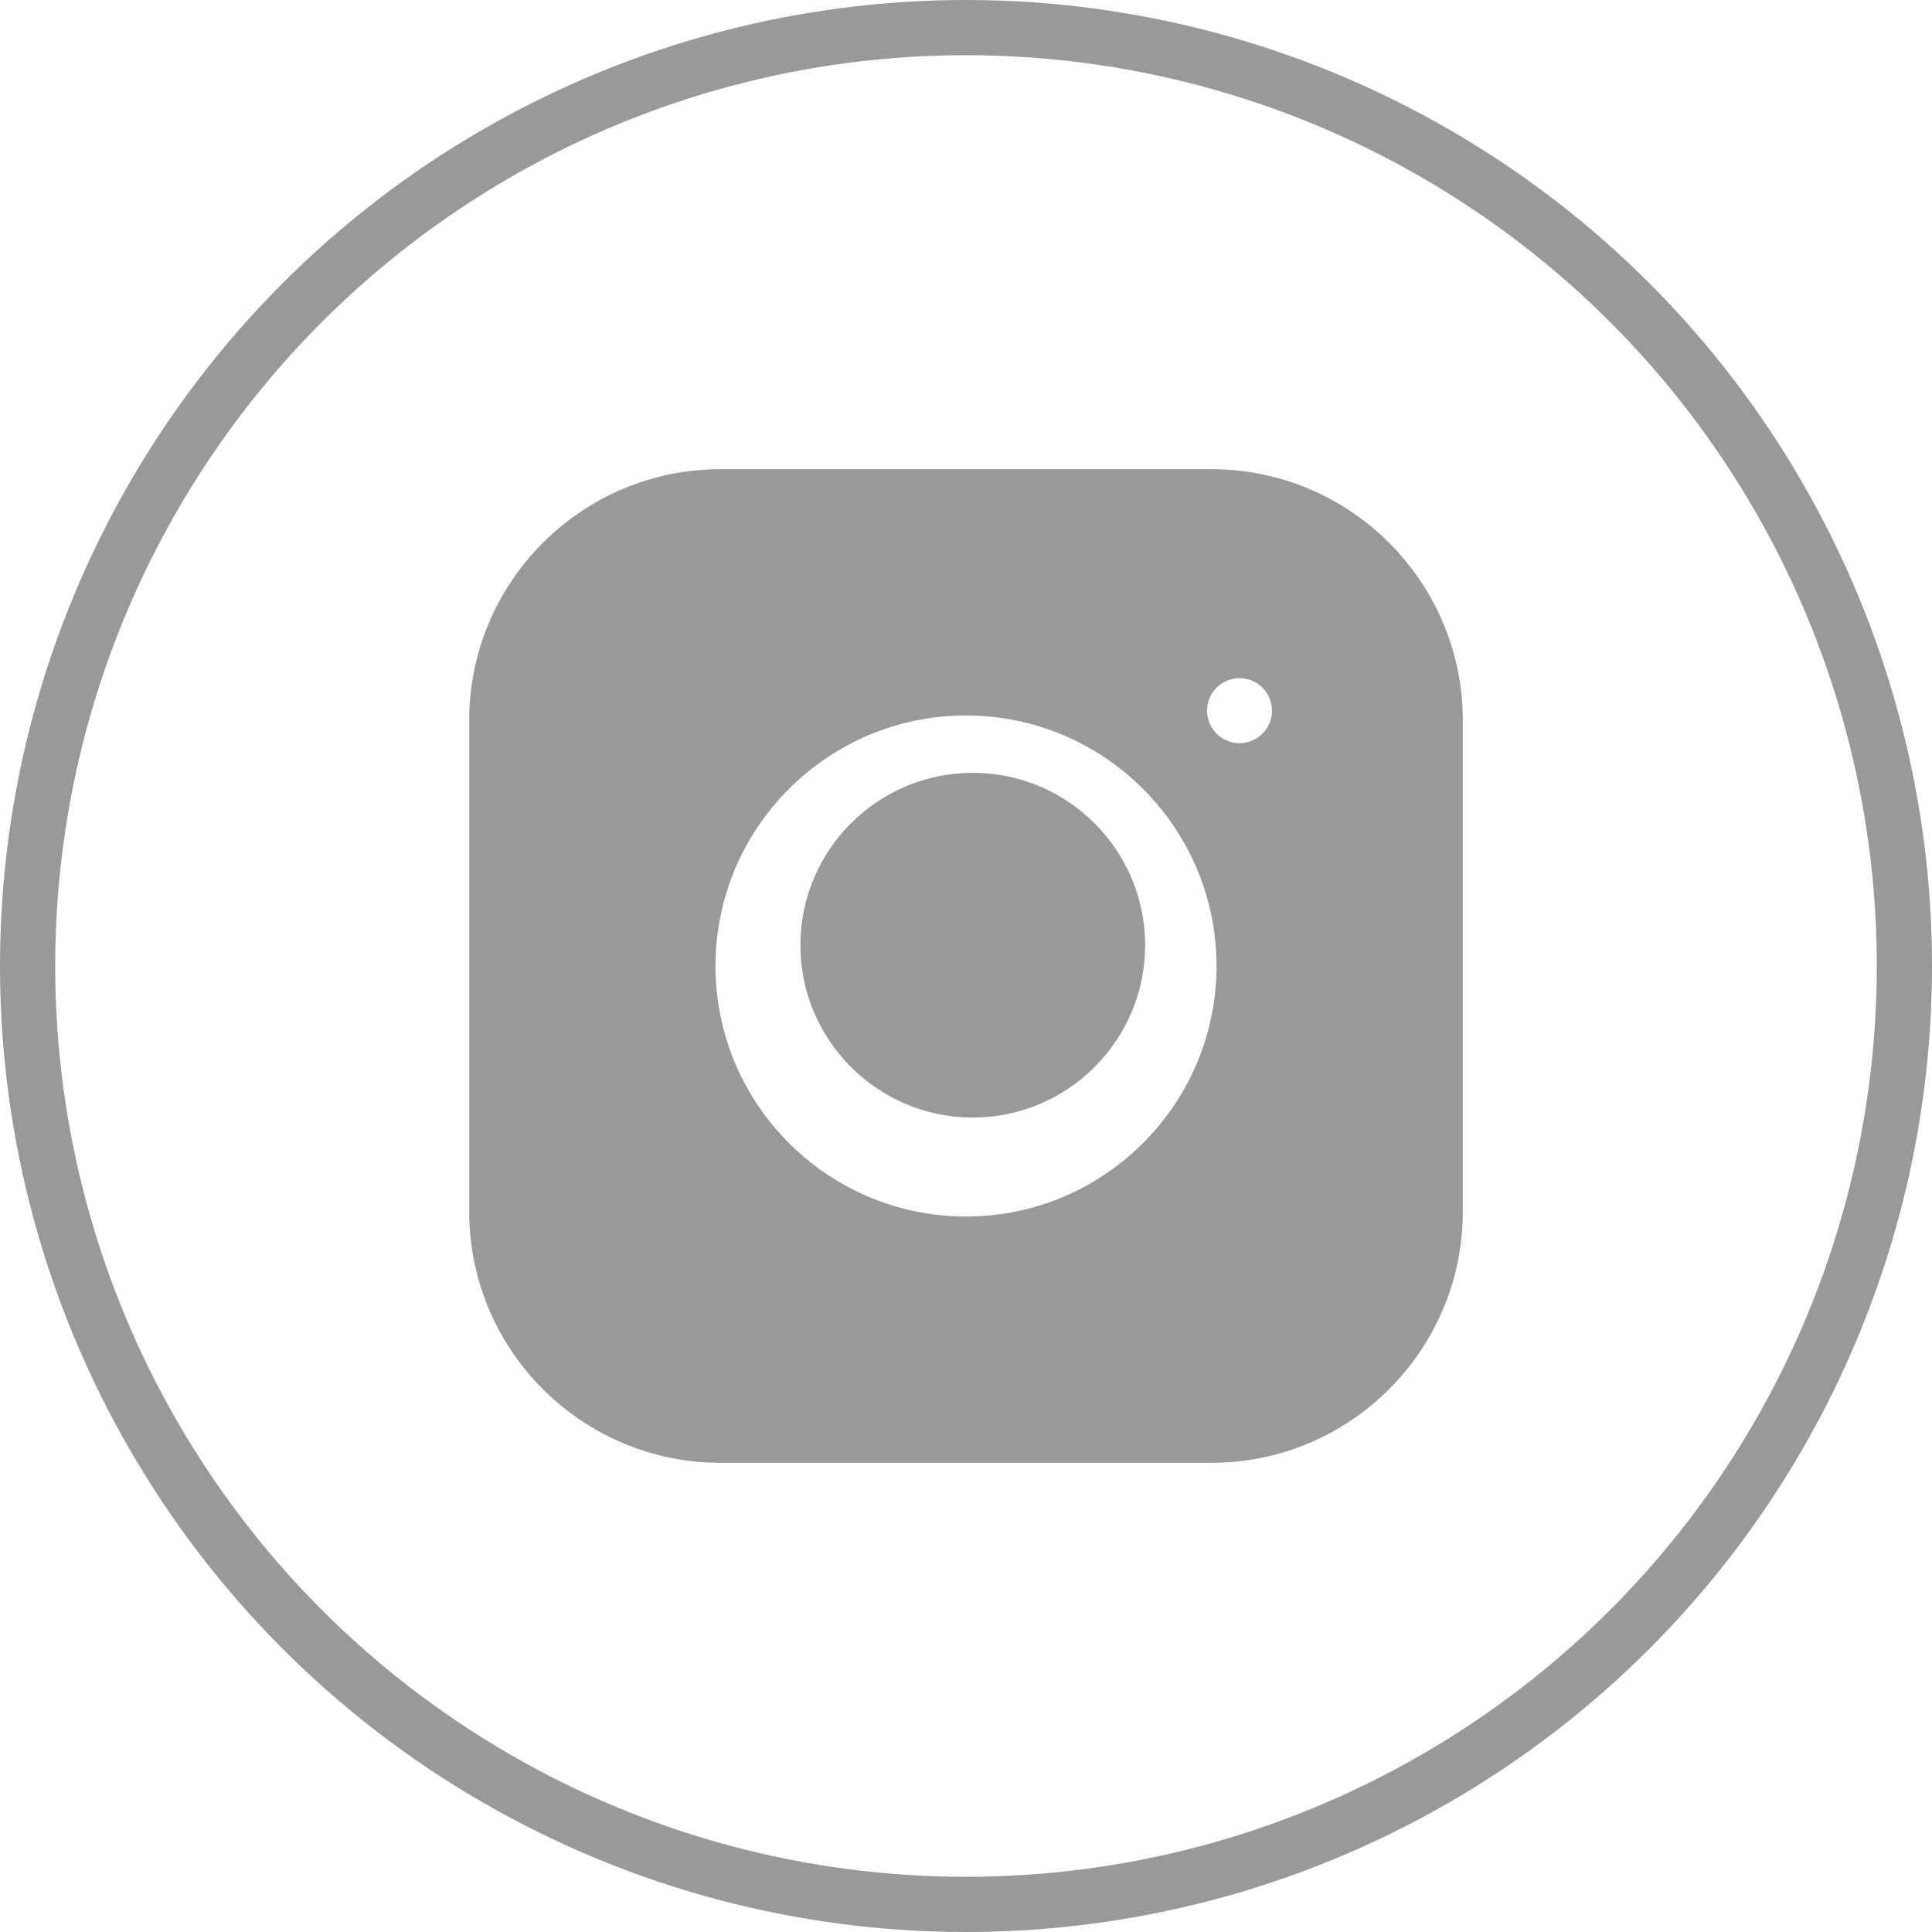
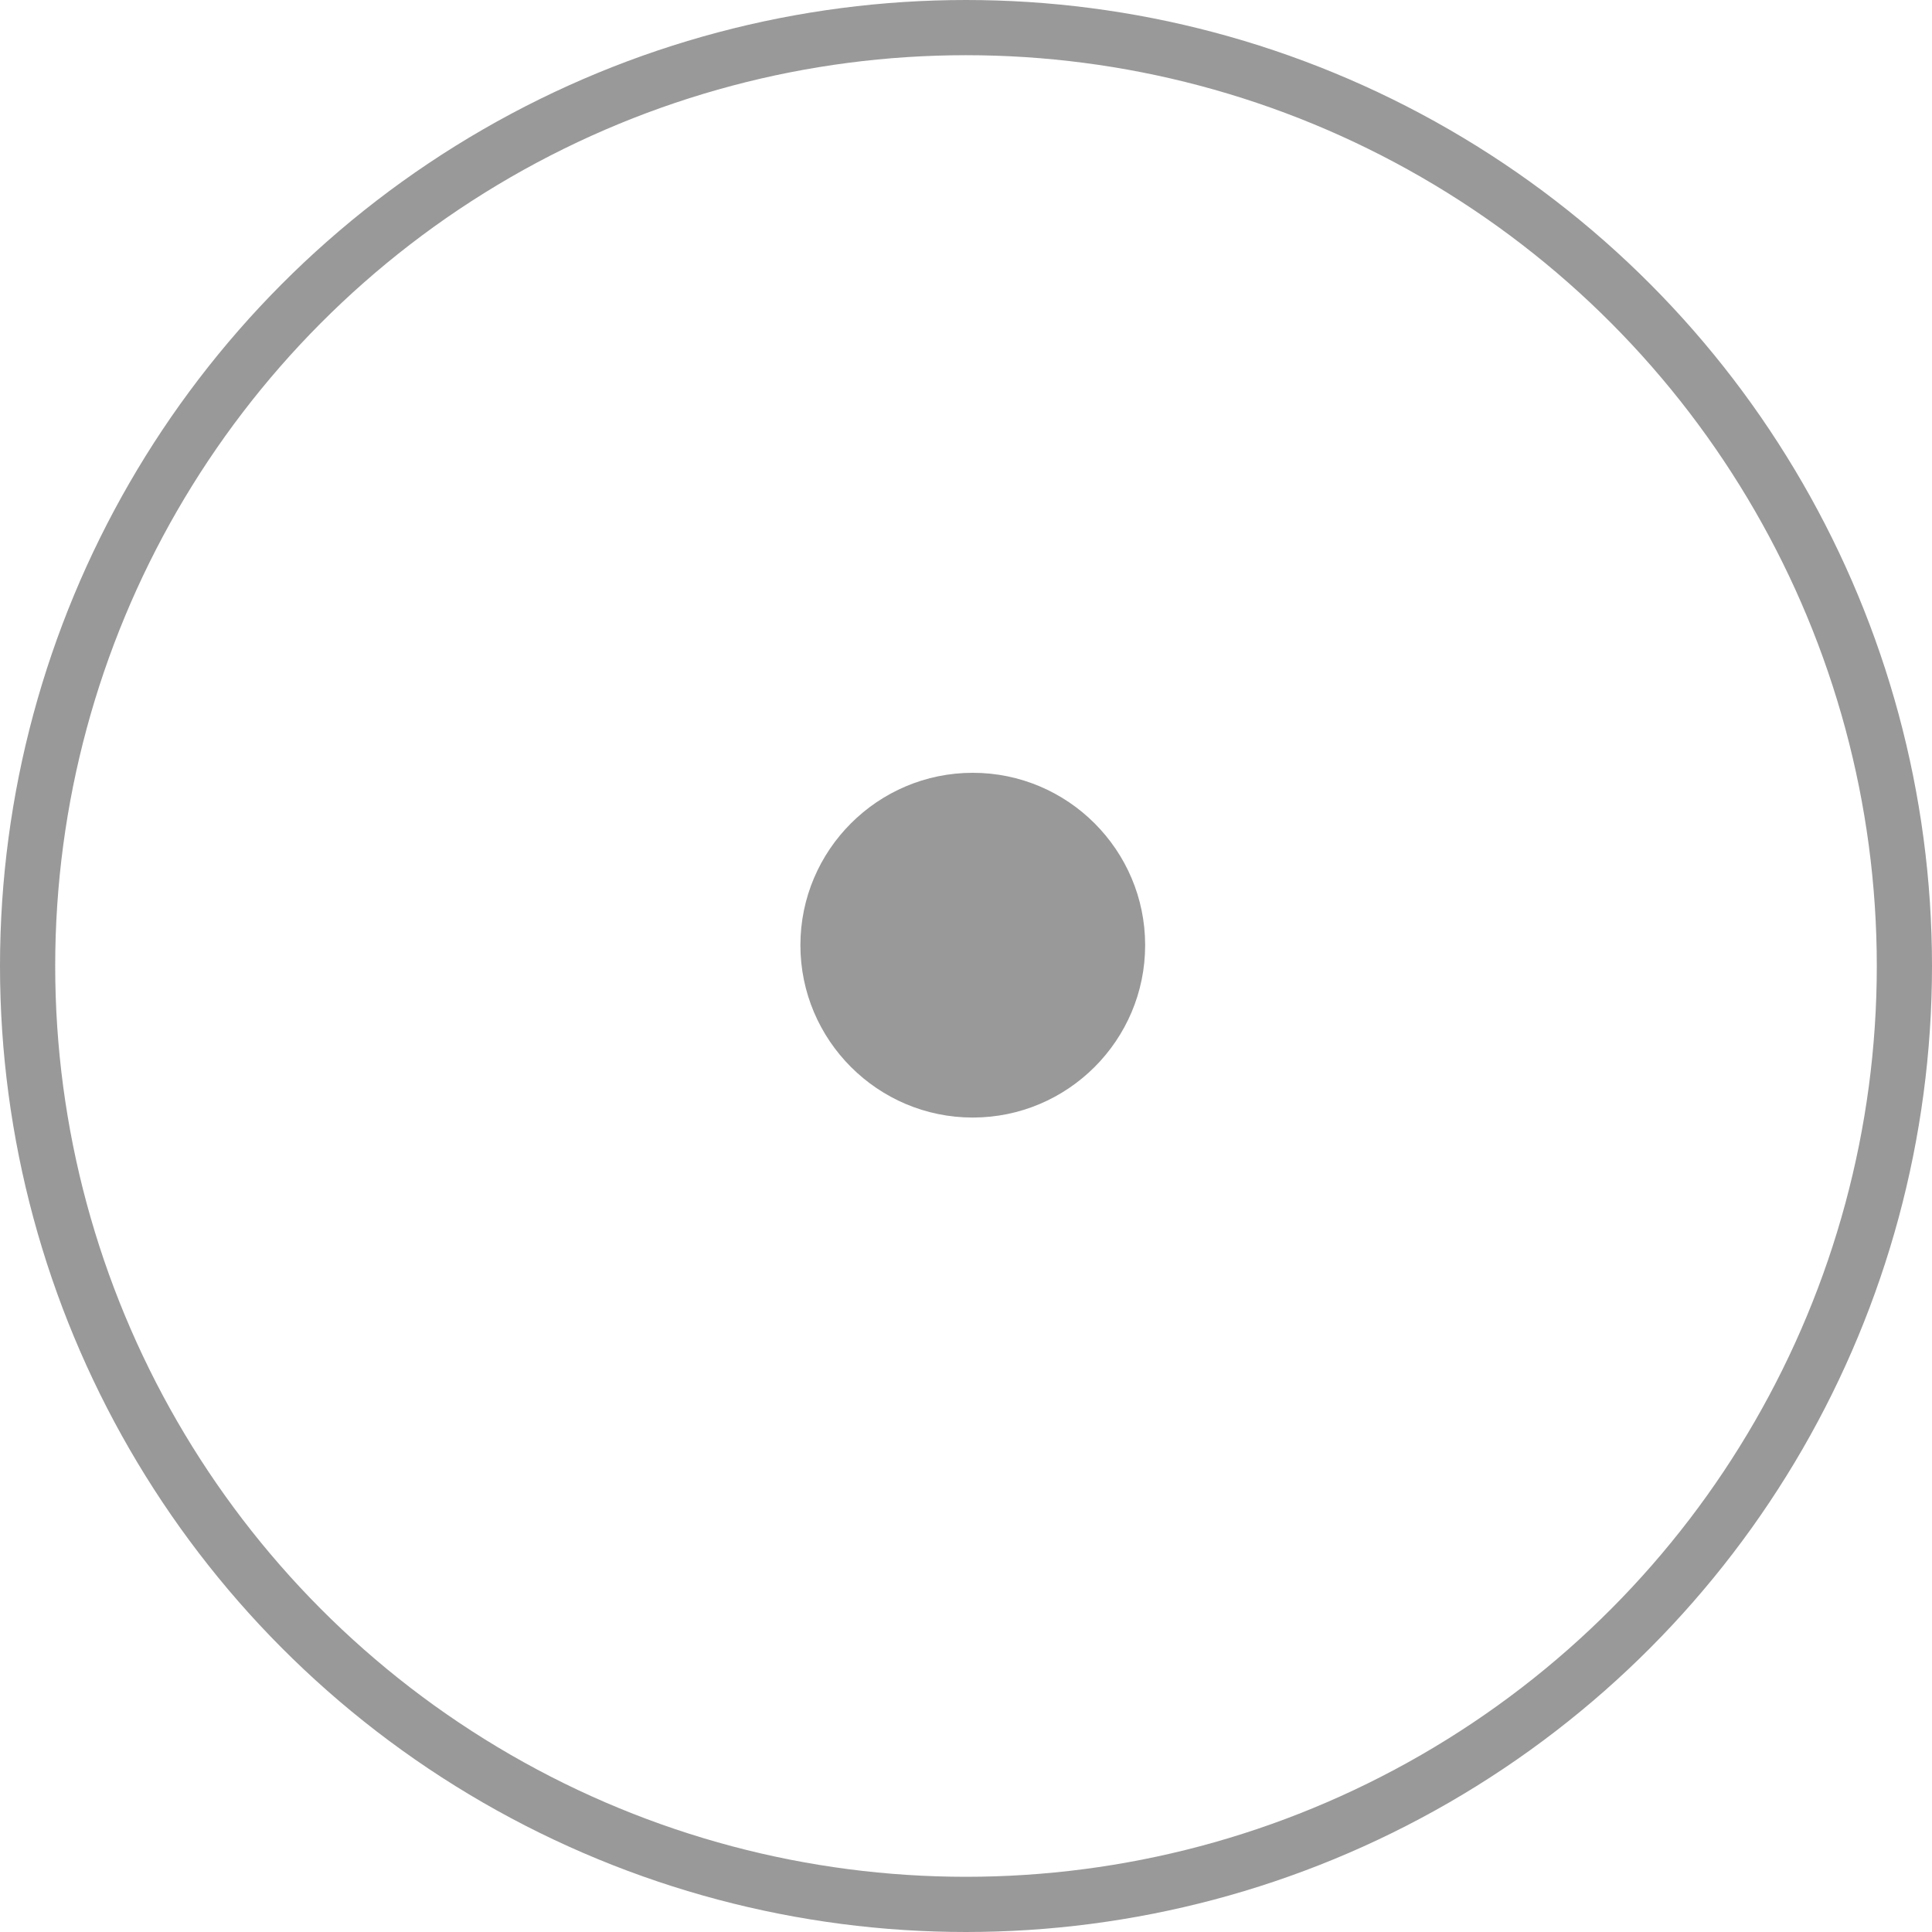
<svg xmlns="http://www.w3.org/2000/svg" width="70px" height="70px" viewBox="0 0 70 70" version="1.1">
  <title>instagram</title>
  <desc>Created with Sketch.</desc>
  <defs />
  <g id="Symbols" stroke="none" stroke-width="1" fill="none" fill-rule="evenodd">
    <g id="Footer_Mobile" transform="translate(-608, -1001)">
      <g id="instagram" transform="translate(609, 1002)">
        <g id="Insta" transform="translate(16, 16)" fill="#999999">
          <path d="M18.245,11 C14.802,11 12,13.802 12,17.245 C12,20.689 14.802,23.491 18.245,23.491 C21.689,23.491 24.491,20.689 24.491,17.245 C24.491,13.802 21.689,11 18.245,11" id="Fill-1" />
-           <path d="M26.733,8.749 C26.733,8.099 27.26,7.572 27.91,7.572 C28.56,7.572 29.087,8.099 29.087,8.749 C29.087,9.399 28.56,9.926 27.91,9.926 C27.26,9.926 26.733,9.399 26.733,8.749 Z M8.923,18 C8.923,12.995 12.995,8.923 18,8.923 C23.005,8.923 27.077,12.995 27.077,18 C27.077,23.005 23.005,27.077 18,27.077 C12.995,27.077 8.923,23.005 8.923,18 Z M9.101,0 C4.083,0 0,4.083 0,9.101 L0,26.899 C0,31.917 4.083,36 9.101,36 L26.899,36 C31.917,36 36,31.917 36,26.899 L36,9.101 C36,4.083 31.917,0 26.899,0 L9.101,0 Z" id="Fill-3" />
        </g>
        <circle id="Oval-3-Copy-3" stroke="#999999" stroke-width="2" cx="34" cy="34" r="34" />
      </g>
    </g>
  </g>
</svg>